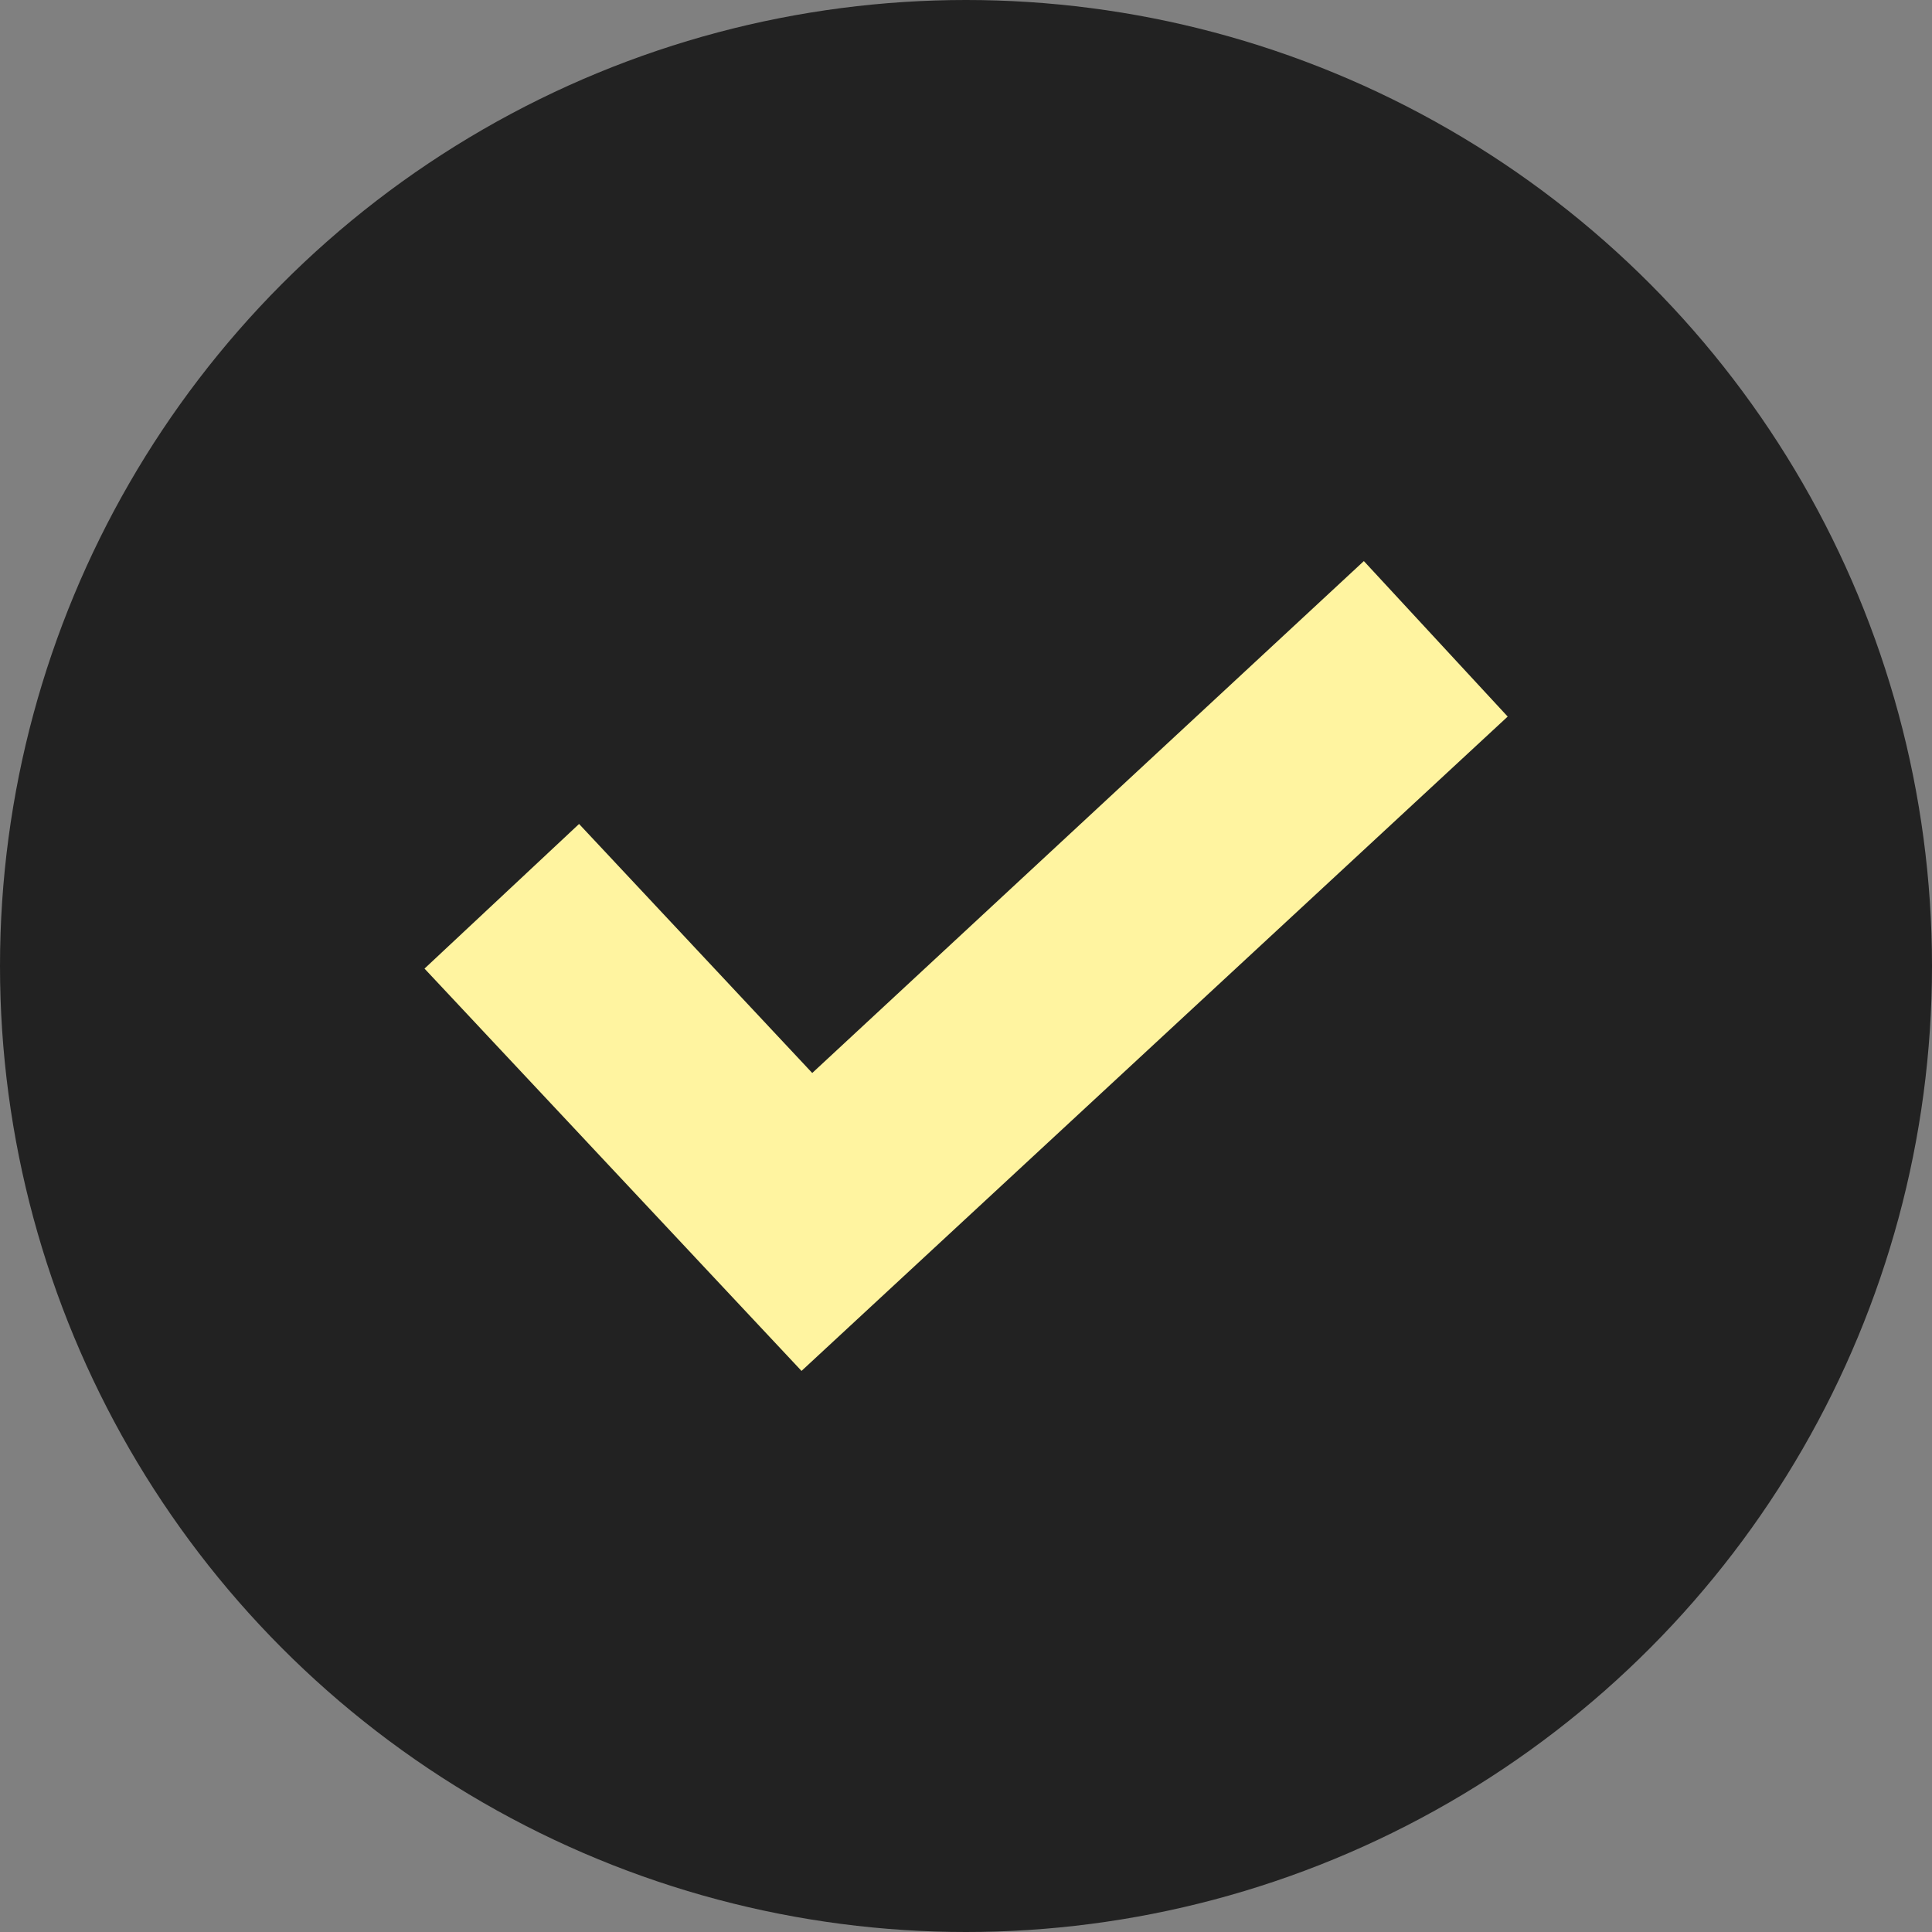
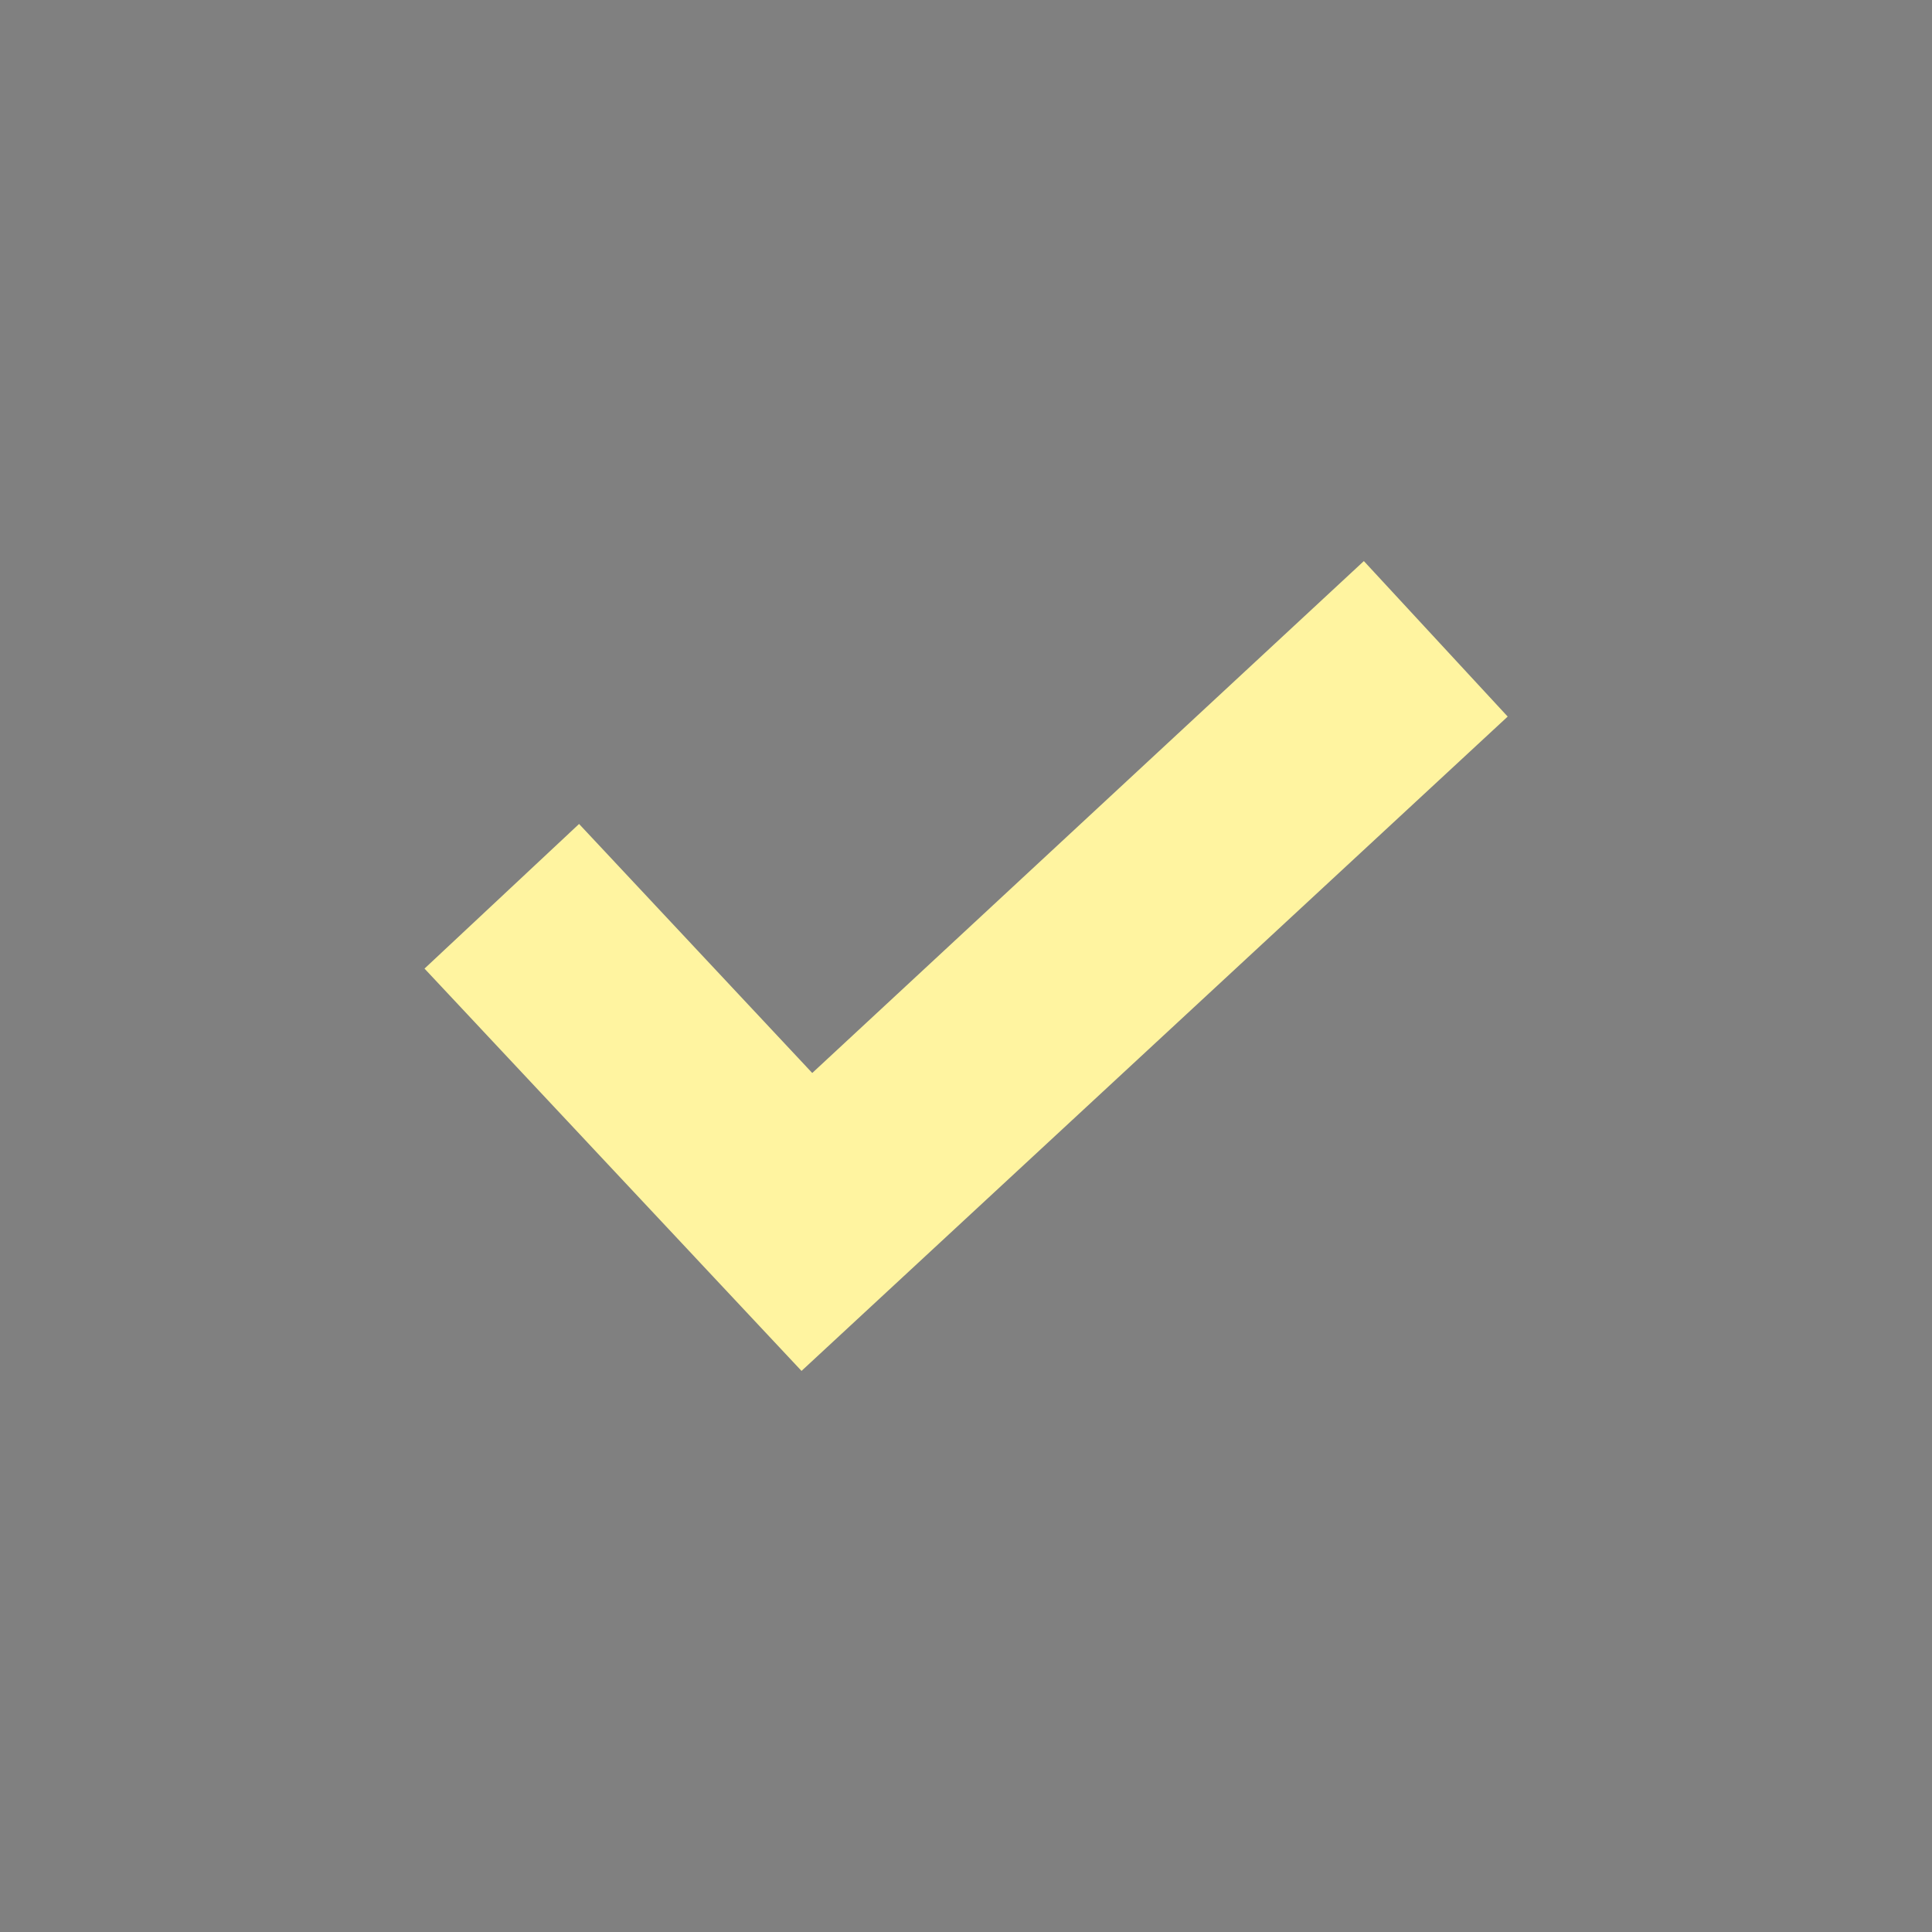
<svg xmlns="http://www.w3.org/2000/svg" width="29" height="29" viewBox="0 0 29 29">
  <rect x="0" y="0" width="29" height="29" fill="#808080" stroke="none" />
  <g transform="translate(-189 -2635)">
-     <circle cx="14.5" cy="14.5" r="14.5" transform="translate(189 2635)" fill="#222" />
    <path d="M14.1,0,5.82,7.684l-3.5-3.738L0,6.117l5.659,6.039,10.6-9.822Zm0,0" transform="translate(195.372 2643.422)" fill="#fff4a0" />
  </g>
</svg>